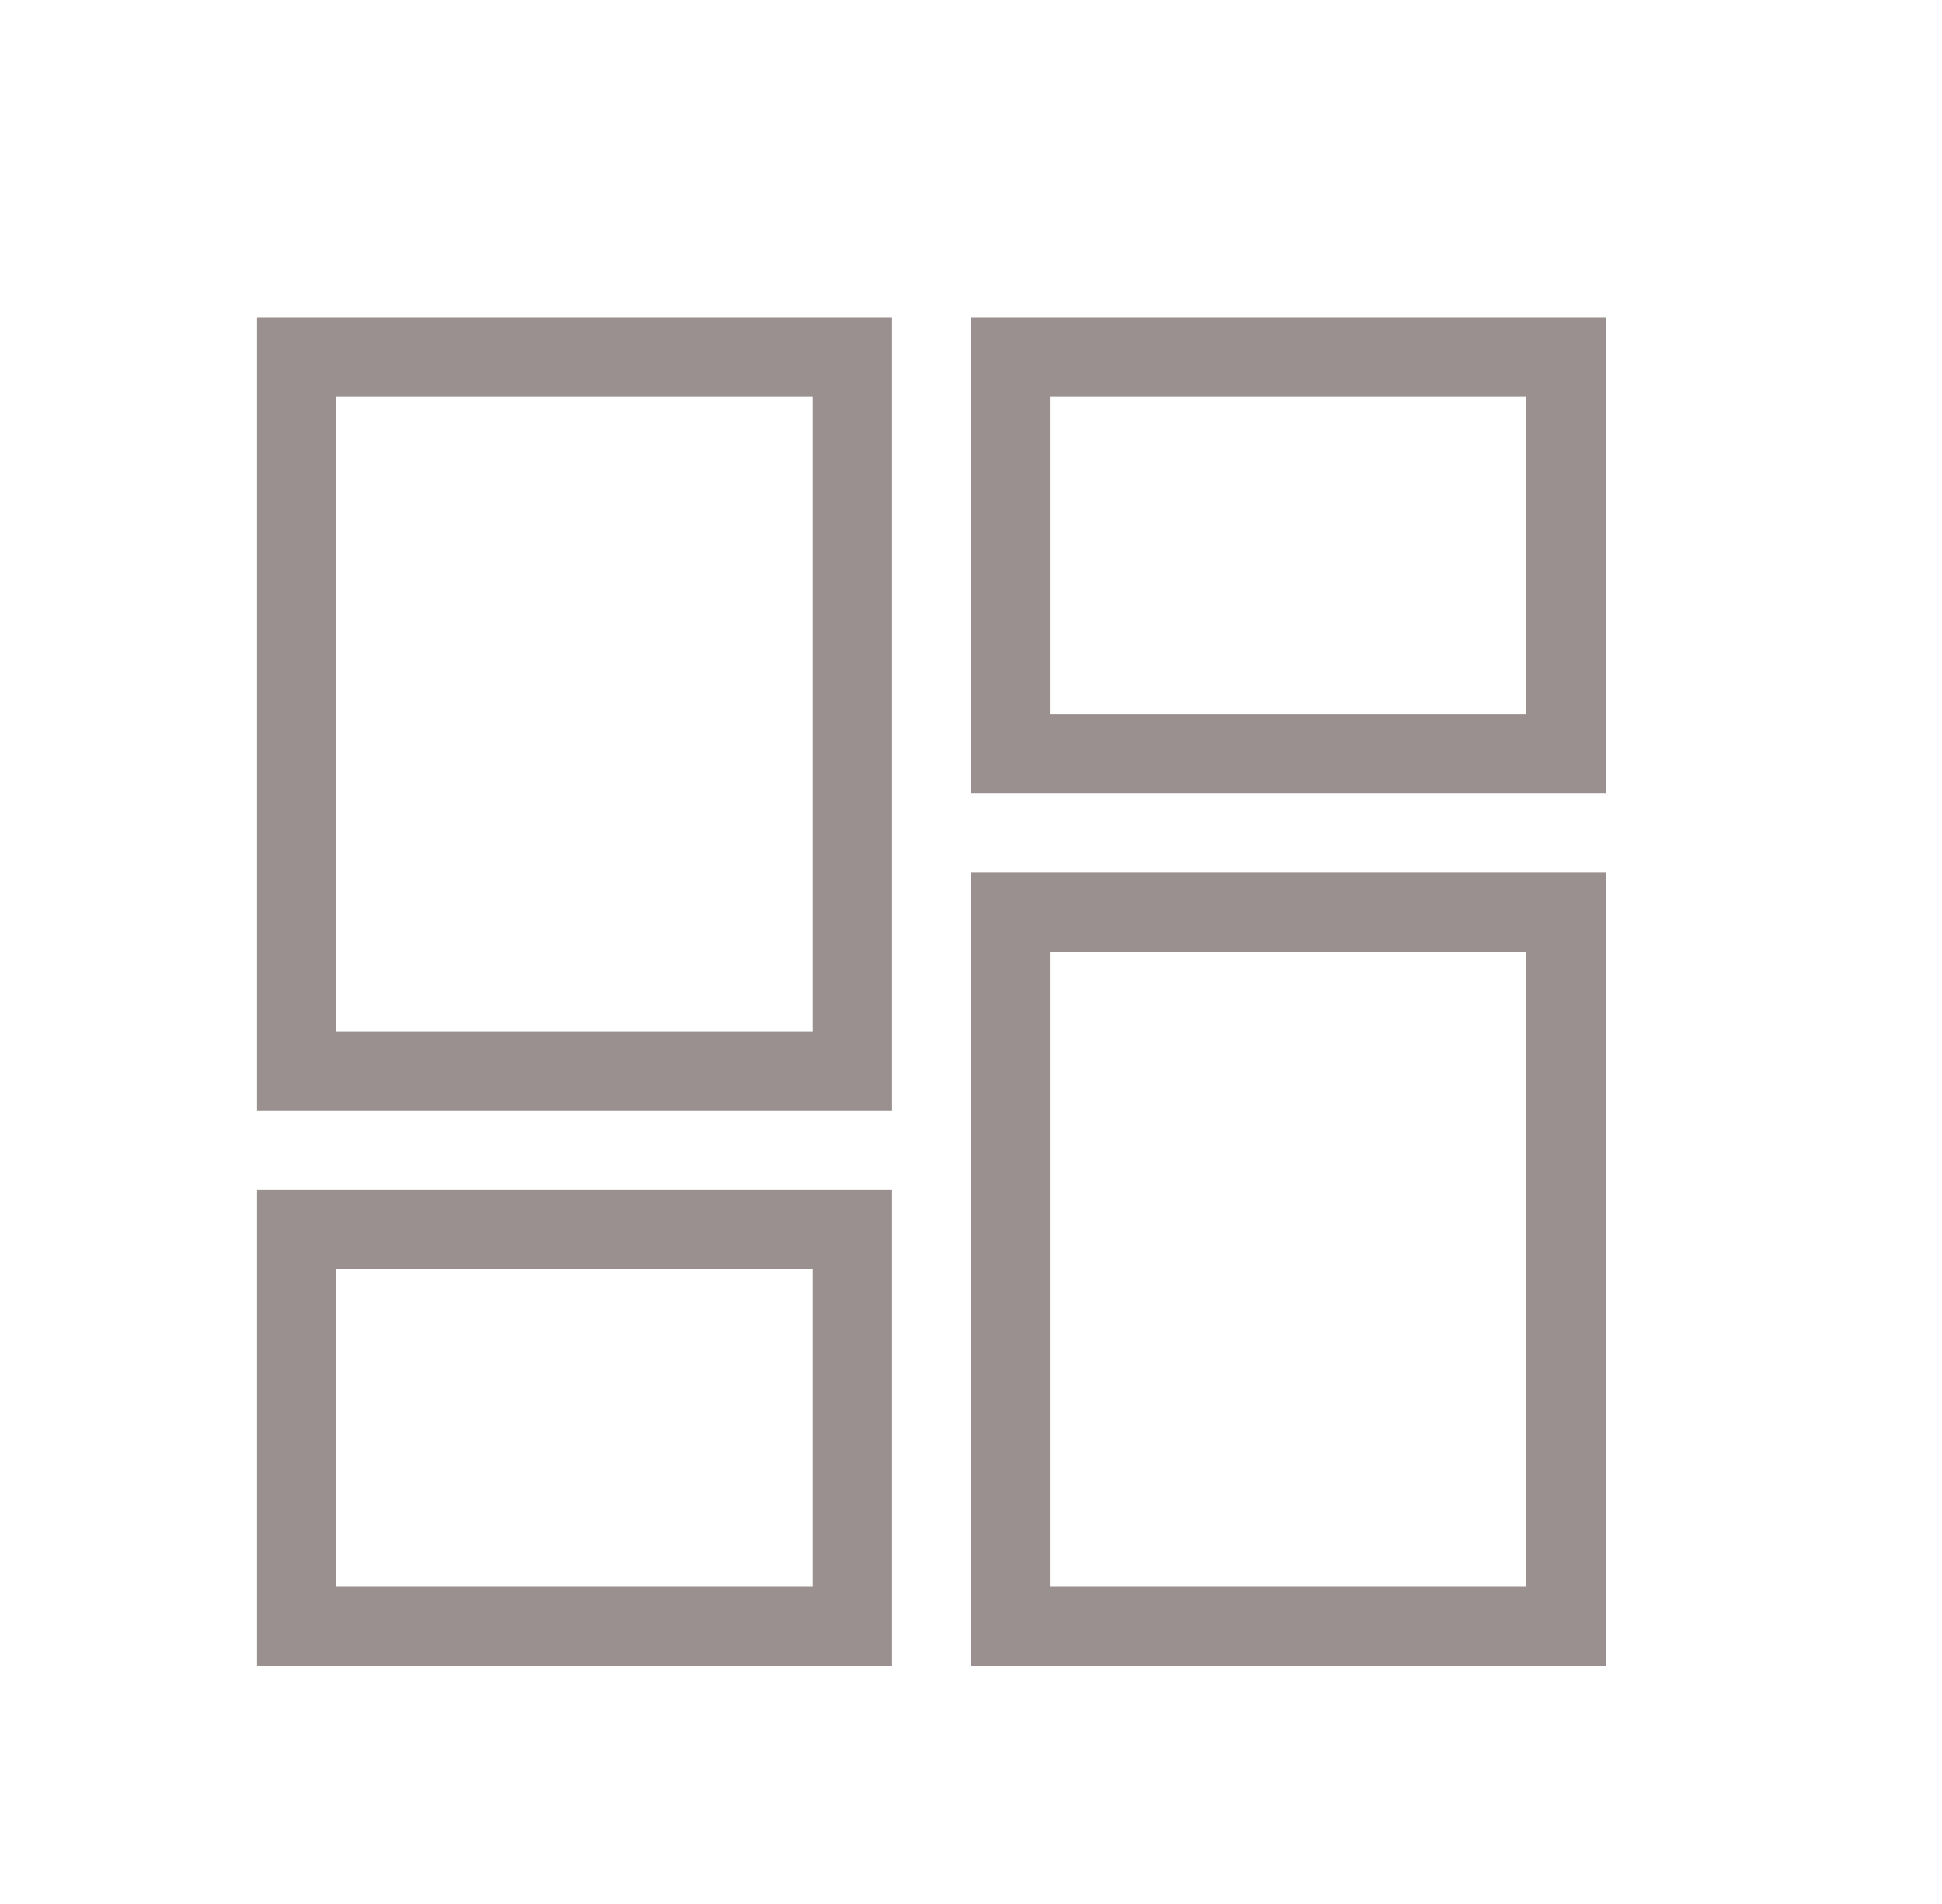
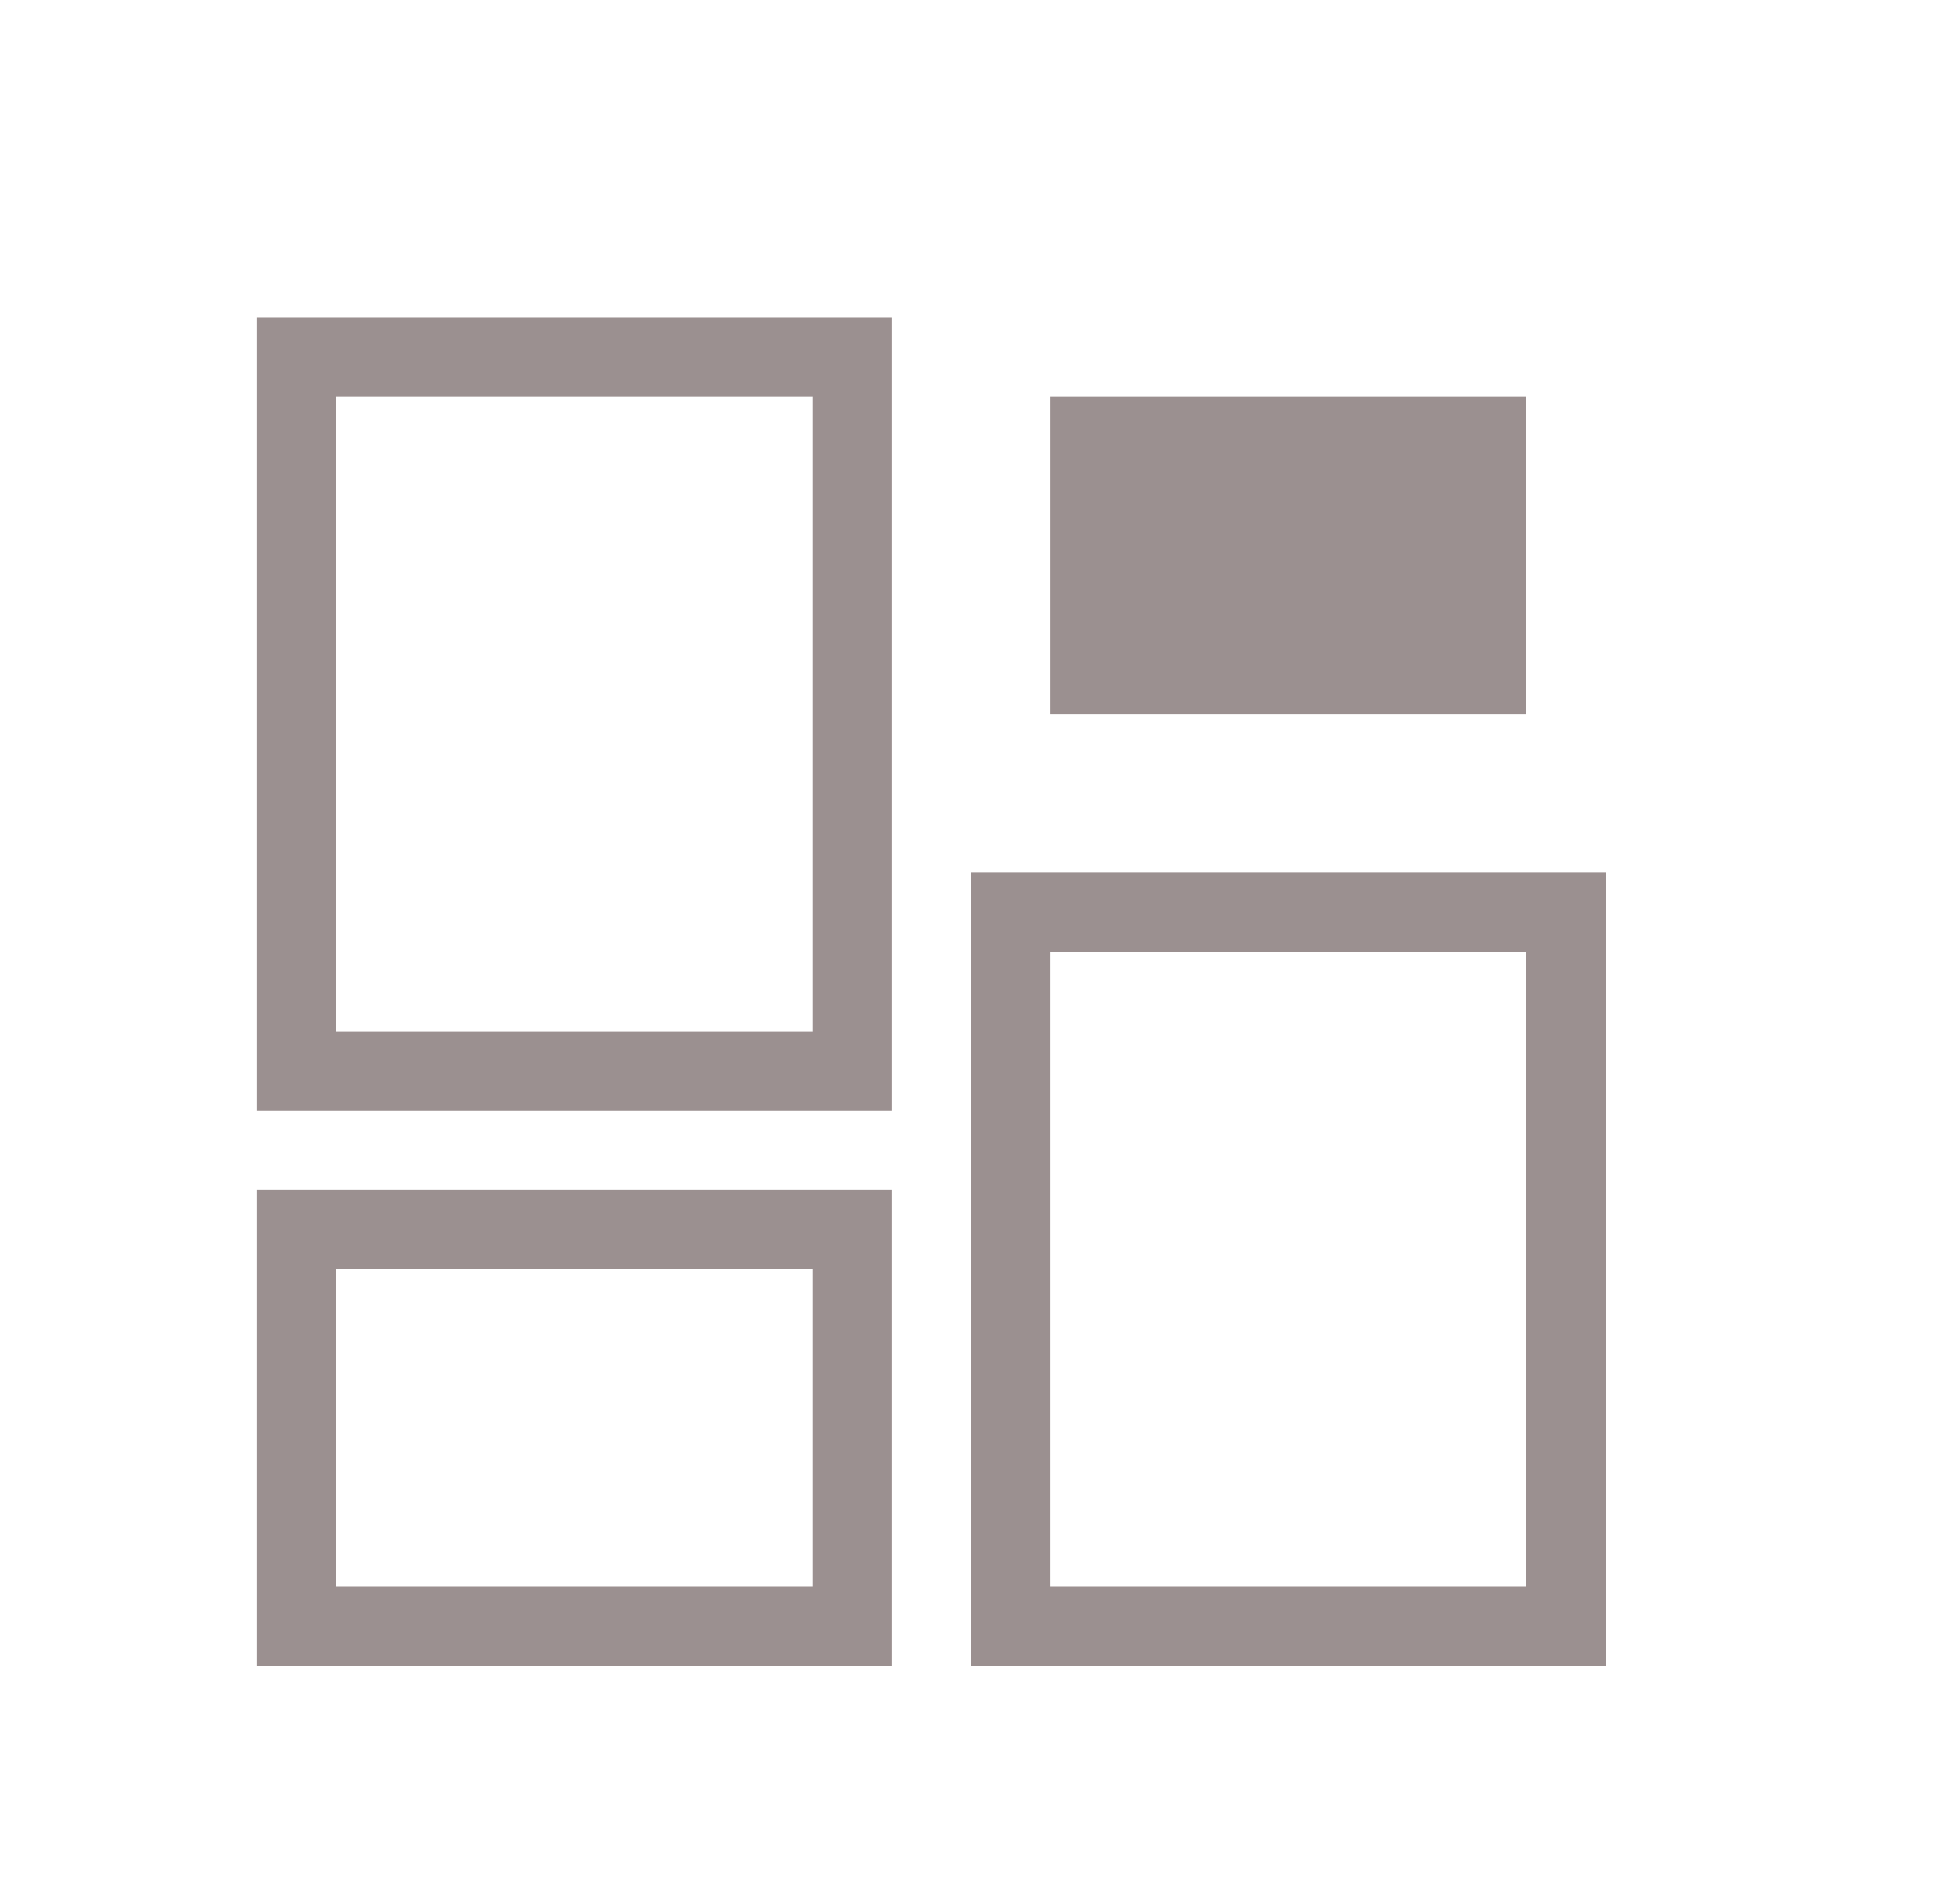
<svg xmlns="http://www.w3.org/2000/svg" width="51" height="50" viewBox="0 0 51 50" fill="none">
-   <path d="M25.5 8.333H42.167V20.833H25.5V8.333ZM25.5 43.75V22.917H42.167V43.75H25.5ZM6.75 43.75V31.25H23.417V43.75H6.75ZM6.75 29.167V8.333H23.417V29.167H6.75ZM8.833 10.417V27.083H21.333V10.417H8.833ZM27.583 10.417V18.75H40.083V10.417H27.583ZM27.583 25V41.667H40.083V25H27.583ZM8.833 33.333V41.667H21.333V33.333H8.833Z" fill="#9B9090" />
+   <path d="M25.5 8.333H42.167H25.5V8.333ZM25.5 43.75V22.917H42.167V43.75H25.5ZM6.75 43.75V31.25H23.417V43.75H6.75ZM6.75 29.167V8.333H23.417V29.167H6.75ZM8.833 10.417V27.083H21.333V10.417H8.833ZM27.583 10.417V18.75H40.083V10.417H27.583ZM27.583 25V41.667H40.083V25H27.583ZM8.833 33.333V41.667H21.333V33.333H8.833Z" fill="#9B9090" />
</svg>